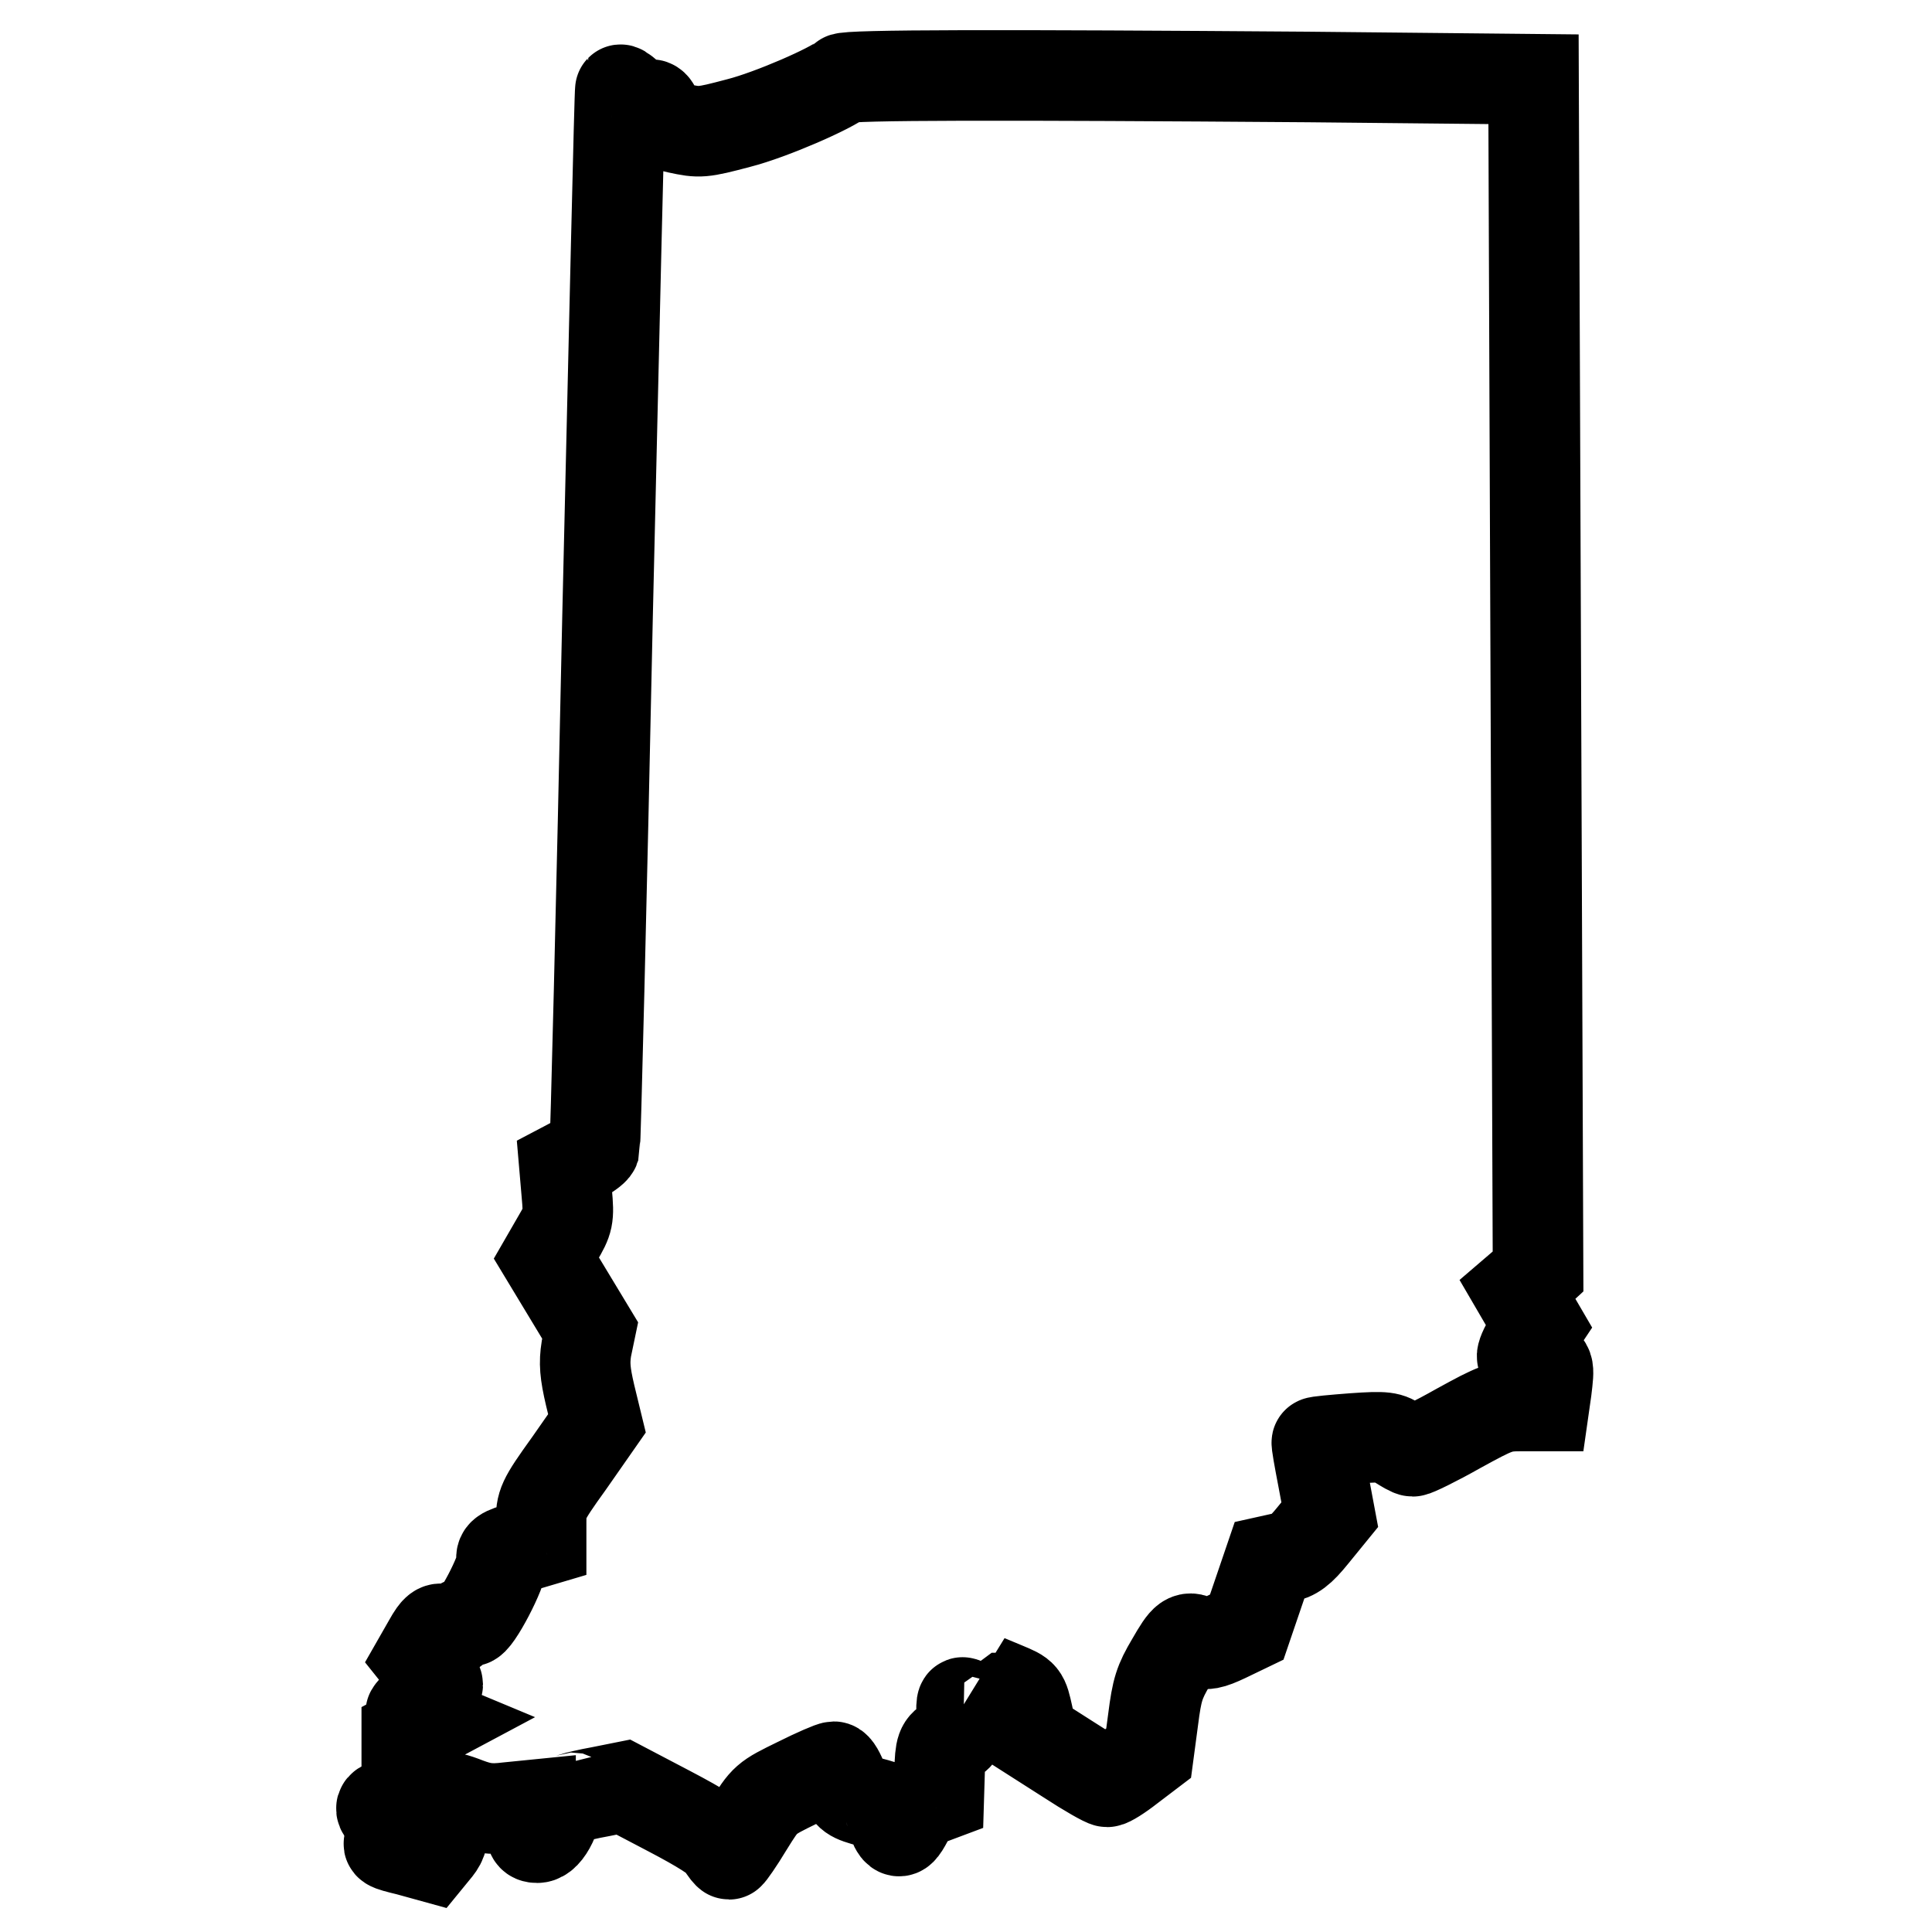
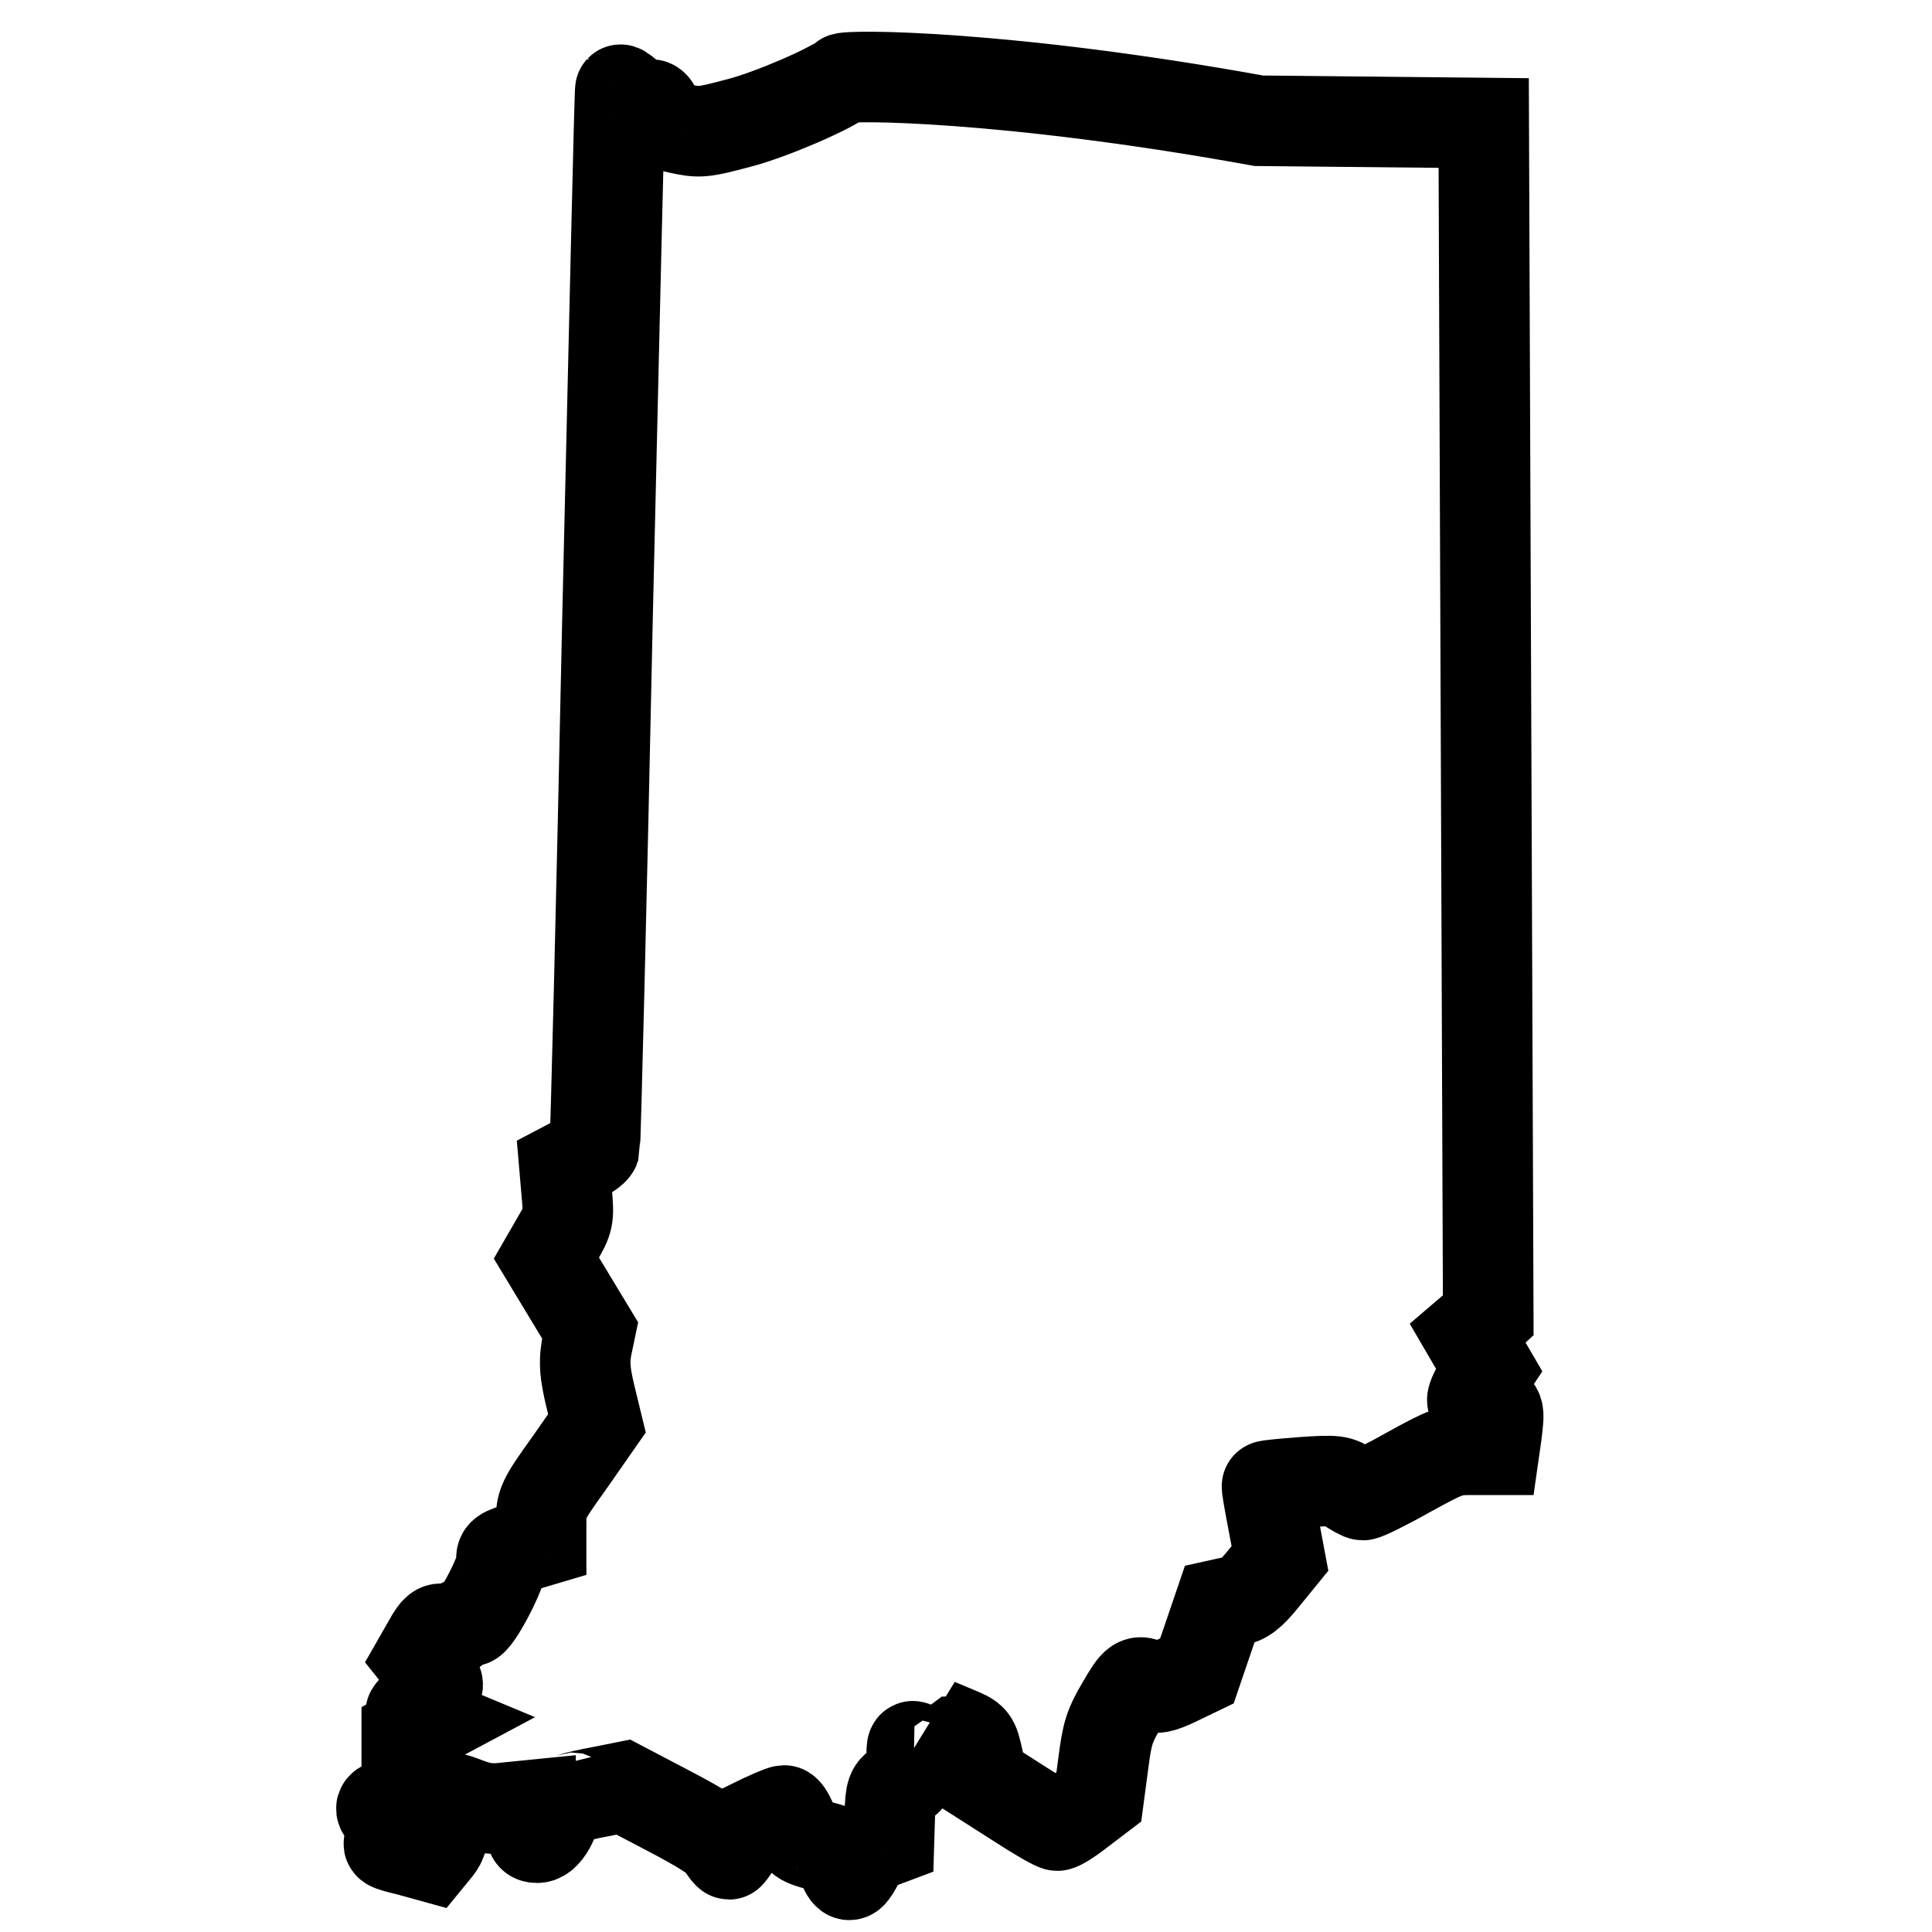
<svg xmlns="http://www.w3.org/2000/svg" version="1.1" x="0px" y="0px" viewBox="0 0 256 256" enable-background="new 0 0 256 256" xml:space="preserve">
  <g>
    <g>
      <g>
-         <path stroke-width="12" fill-opacity="0" stroke="#000000" d="M111.7,10.4c-1.5,1.3-9.5,4.8-13.8,5.9c-4.9,1.3-5.2,1.3-8,0.7c-2.5-0.6-2.9-0.7-2.9-1.7c0-1.2-0.7-1.9-1.2-1.1c-0.2,0.3-0.9,0-1.9-1c-0.9-0.8-1.6-1.4-1.7-1.3c-0.1,0.1-0.8,31.5-1.7,69.9c-0.8,38.3-1.6,69.9-1.7,70.3c-0.1,0.3-1.1,1-2.1,1.5l-1.9,1l0.3,3.5c0.3,3.3,0.2,3.6-1.2,6l-1.5,2.6l2.9,4.8l2.9,4.8l-0.5,2.4c-0.3,1.9-0.2,3.2,0.5,6.2l0.9,3.7l-3.7,5.3c-3.6,5-3.7,5.4-3.7,7.8v2.5l-2.7,0.8c-2.4,0.7-2.7,0.9-2.5,1.8c0.2,1.2-3.5,8.3-4.2,8c-0.3-0.1-1,0.2-1.6,0.7c-0.7,0.7-1.2,0.8-1.8,0.5c-0.7-0.4-1.1-0.2-2.1,1.6l-1.2,2.1l1.2,1.5c0.6,0.8,1.2,1.8,1.2,2c0,0.3-0.8,1.2-1.8,2c-1,0.8-1.8,1.6-1.8,1.8c0,0.1,0.6,0.5,1.3,0.7l1.2,0.5l-1.5,0.8l-1.5,0.8v4.3v4.4l-1.3,0.3c-2.6,0.6-2.6,0.6-0.8,2.5c1,1,1.7,1.9,1.6,2c-0.1,0.1-0.7,0.4-1.3,0.6c-1,0.5-0.9,0.6,2,1.3L57,246l0.9-1.1c0.7-0.9,0.9-1.5,0.6-3.7c-0.4-3.3,0.1-3.6,3.4-2.3c1.9,0.7,3,0.9,5.4,0.6l3-0.3v2.2c0,1.8,0.1,2.1,0.9,2.1c1.3,0,2.8-3.1,2.8-5.9v-2.2l0.8,1.5c0.4,0.8,1,1.4,1.2,1.3c0.3-0.1,1.9-0.5,3.6-0.8l3-0.6l6.1,3.2c4.2,2.2,6.4,3.6,6.9,4.4c0.4,0.7,0.9,1.3,1,1.3c0.1,0,1.3-1.7,2.5-3.7c2.3-3.7,2.3-3.7,6.6-5.8c2.4-1.2,4.5-2.1,4.8-2.1s0.8,0.9,1.2,2c0.8,1.9,1.1,2,3.6,2.7c2.3,0.6,2.7,0.8,2.8,1.8c0.1,0.6,0.4,1.4,0.7,1.8c0.4,0.5,0.7,0.2,1.5-1.3c0.7-1.4,1.4-2.1,2.5-2.5l1.6-0.6l0.1-3.3c0.1-3.1,0.2-3.4,1.5-4.1c1.2-0.7,1.4-1,1.4-3.1c0-2.3,0-2.3,0.8-1.2c0.4,0.6,0.8,1.2,0.9,1.3c0.1,0.1,3.1-1.7,4.3-2.6c0.1,0-0.4-0.6-1.2-1.2l-1.4-1.2l2.4,1c2.4,1,2.4,1,3,3.7l0.6,2.8l4.7,3c2.6,1.7,4.9,3,5.2,3s1.6-0.8,3-1.9l2.5-1.9l0.6-4.5c0.5-3.9,0.8-4.9,2.4-7.6c1.9-3.3,2.2-3.5,3.7-2.6c0.8,0.4,1.5,0.3,3.6-0.7l2.7-1.3l1.5-4.4l1.5-4.4l1.8-0.4c1.5-0.3,2.3-0.9,4-3l2.2-2.7l-0.9-4.8c-0.5-2.6-0.9-4.8-0.8-4.8c0-0.1,2.2-0.3,4.8-0.5c4.3-0.3,4.8-0.2,6,0.7c0.8,0.5,1.6,1,1.9,1c0.3,0,3-1.3,6-3c5.1-2.8,5.6-3,8.4-3h3l0.3-2.1c0.4-3.3,0.4-3.4-1.3-3.7c-0.9-0.1-1.8-0.5-1.9-0.7c-0.1-0.2,0.3-1.2,1-2.3l1.2-1.8l-1.4-2.4l-1.4-2.4l1.4-1.2l1.3-1.2l-0.3-79l-0.3-79l-29.8-0.3C133.2,9.9,112.2,9.9,111.7,10.4z" />
+         <path stroke-width="12" fill-opacity="0" stroke="#000000" d="M111.7,10.4c-1.5,1.3-9.5,4.8-13.8,5.9c-4.9,1.3-5.2,1.3-8,0.7c-2.5-0.6-2.9-0.7-2.9-1.7c0-1.2-0.7-1.9-1.2-1.1c-0.2,0.3-0.9,0-1.9-1c-0.9-0.8-1.6-1.4-1.7-1.3c-0.1,0.1-0.8,31.5-1.7,69.9c-0.8,38.3-1.6,69.9-1.7,70.3c-0.1,0.3-1.1,1-2.1,1.5l-1.9,1l0.3,3.5c0.3,3.3,0.2,3.6-1.2,6l-1.5,2.6l2.9,4.8l2.9,4.8l-0.5,2.4c-0.3,1.9-0.2,3.2,0.5,6.2l0.9,3.7l-3.7,5.3c-3.6,5-3.7,5.4-3.7,7.8v2.5l-2.7,0.8c-2.4,0.7-2.7,0.9-2.5,1.8c0.2,1.2-3.5,8.3-4.2,8c-0.3-0.1-1,0.2-1.6,0.7c-0.7,0.7-1.2,0.8-1.8,0.5c-0.7-0.4-1.1-0.2-2.1,1.6l-1.2,2.1l1.2,1.5c0.6,0.8,1.2,1.8,1.2,2c0,0.3-0.8,1.2-1.8,2c-1,0.8-1.8,1.6-1.8,1.8c0,0.1,0.6,0.5,1.3,0.7l1.2,0.5l-1.5,0.8l-1.5,0.8v4.3v4.4l-1.3,0.3c-2.6,0.6-2.6,0.6-0.8,2.5c1,1,1.7,1.9,1.6,2c-0.1,0.1-0.7,0.4-1.3,0.6c-1,0.5-0.9,0.6,2,1.3L57,246l0.9-1.1c0.7-0.9,0.9-1.5,0.6-3.7c-0.4-3.3,0.1-3.6,3.4-2.3c1.9,0.7,3,0.9,5.4,0.6l3-0.3v2.2c0,1.8,0.1,2.1,0.9,2.1c1.3,0,2.8-3.1,2.8-5.9v-2.2l0.8,1.5c0.4,0.8,1,1.4,1.2,1.3c0.3-0.1,1.9-0.5,3.6-0.8l3-0.6l6.1,3.2c4.2,2.2,6.4,3.6,6.9,4.4c0.4,0.7,0.9,1.3,1,1.3c0.1,0,1.3-1.7,2.5-3.7c2.4-1.2,4.5-2.1,4.8-2.1s0.8,0.9,1.2,2c0.8,1.9,1.1,2,3.6,2.7c2.3,0.6,2.7,0.8,2.8,1.8c0.1,0.6,0.4,1.4,0.7,1.8c0.4,0.5,0.7,0.2,1.5-1.3c0.7-1.4,1.4-2.1,2.5-2.5l1.6-0.6l0.1-3.3c0.1-3.1,0.2-3.4,1.5-4.1c1.2-0.7,1.4-1,1.4-3.1c0-2.3,0-2.3,0.8-1.2c0.4,0.6,0.8,1.2,0.9,1.3c0.1,0.1,3.1-1.7,4.3-2.6c0.1,0-0.4-0.6-1.2-1.2l-1.4-1.2l2.4,1c2.4,1,2.4,1,3,3.7l0.6,2.8l4.7,3c2.6,1.7,4.9,3,5.2,3s1.6-0.8,3-1.9l2.5-1.9l0.6-4.5c0.5-3.9,0.8-4.9,2.4-7.6c1.9-3.3,2.2-3.5,3.7-2.6c0.8,0.4,1.5,0.3,3.6-0.7l2.7-1.3l1.5-4.4l1.5-4.4l1.8-0.4c1.5-0.3,2.3-0.9,4-3l2.2-2.7l-0.9-4.8c-0.5-2.6-0.9-4.8-0.8-4.8c0-0.1,2.2-0.3,4.8-0.5c4.3-0.3,4.8-0.2,6,0.7c0.8,0.5,1.6,1,1.9,1c0.3,0,3-1.3,6-3c5.1-2.8,5.6-3,8.4-3h3l0.3-2.1c0.4-3.3,0.4-3.4-1.3-3.7c-0.9-0.1-1.8-0.5-1.9-0.7c-0.1-0.2,0.3-1.2,1-2.3l1.2-1.8l-1.4-2.4l-1.4-2.4l1.4-1.2l1.3-1.2l-0.3-79l-0.3-79l-29.8-0.3C133.2,9.9,112.2,9.9,111.7,10.4z" />
      </g>
    </g>
  </g>
</svg>